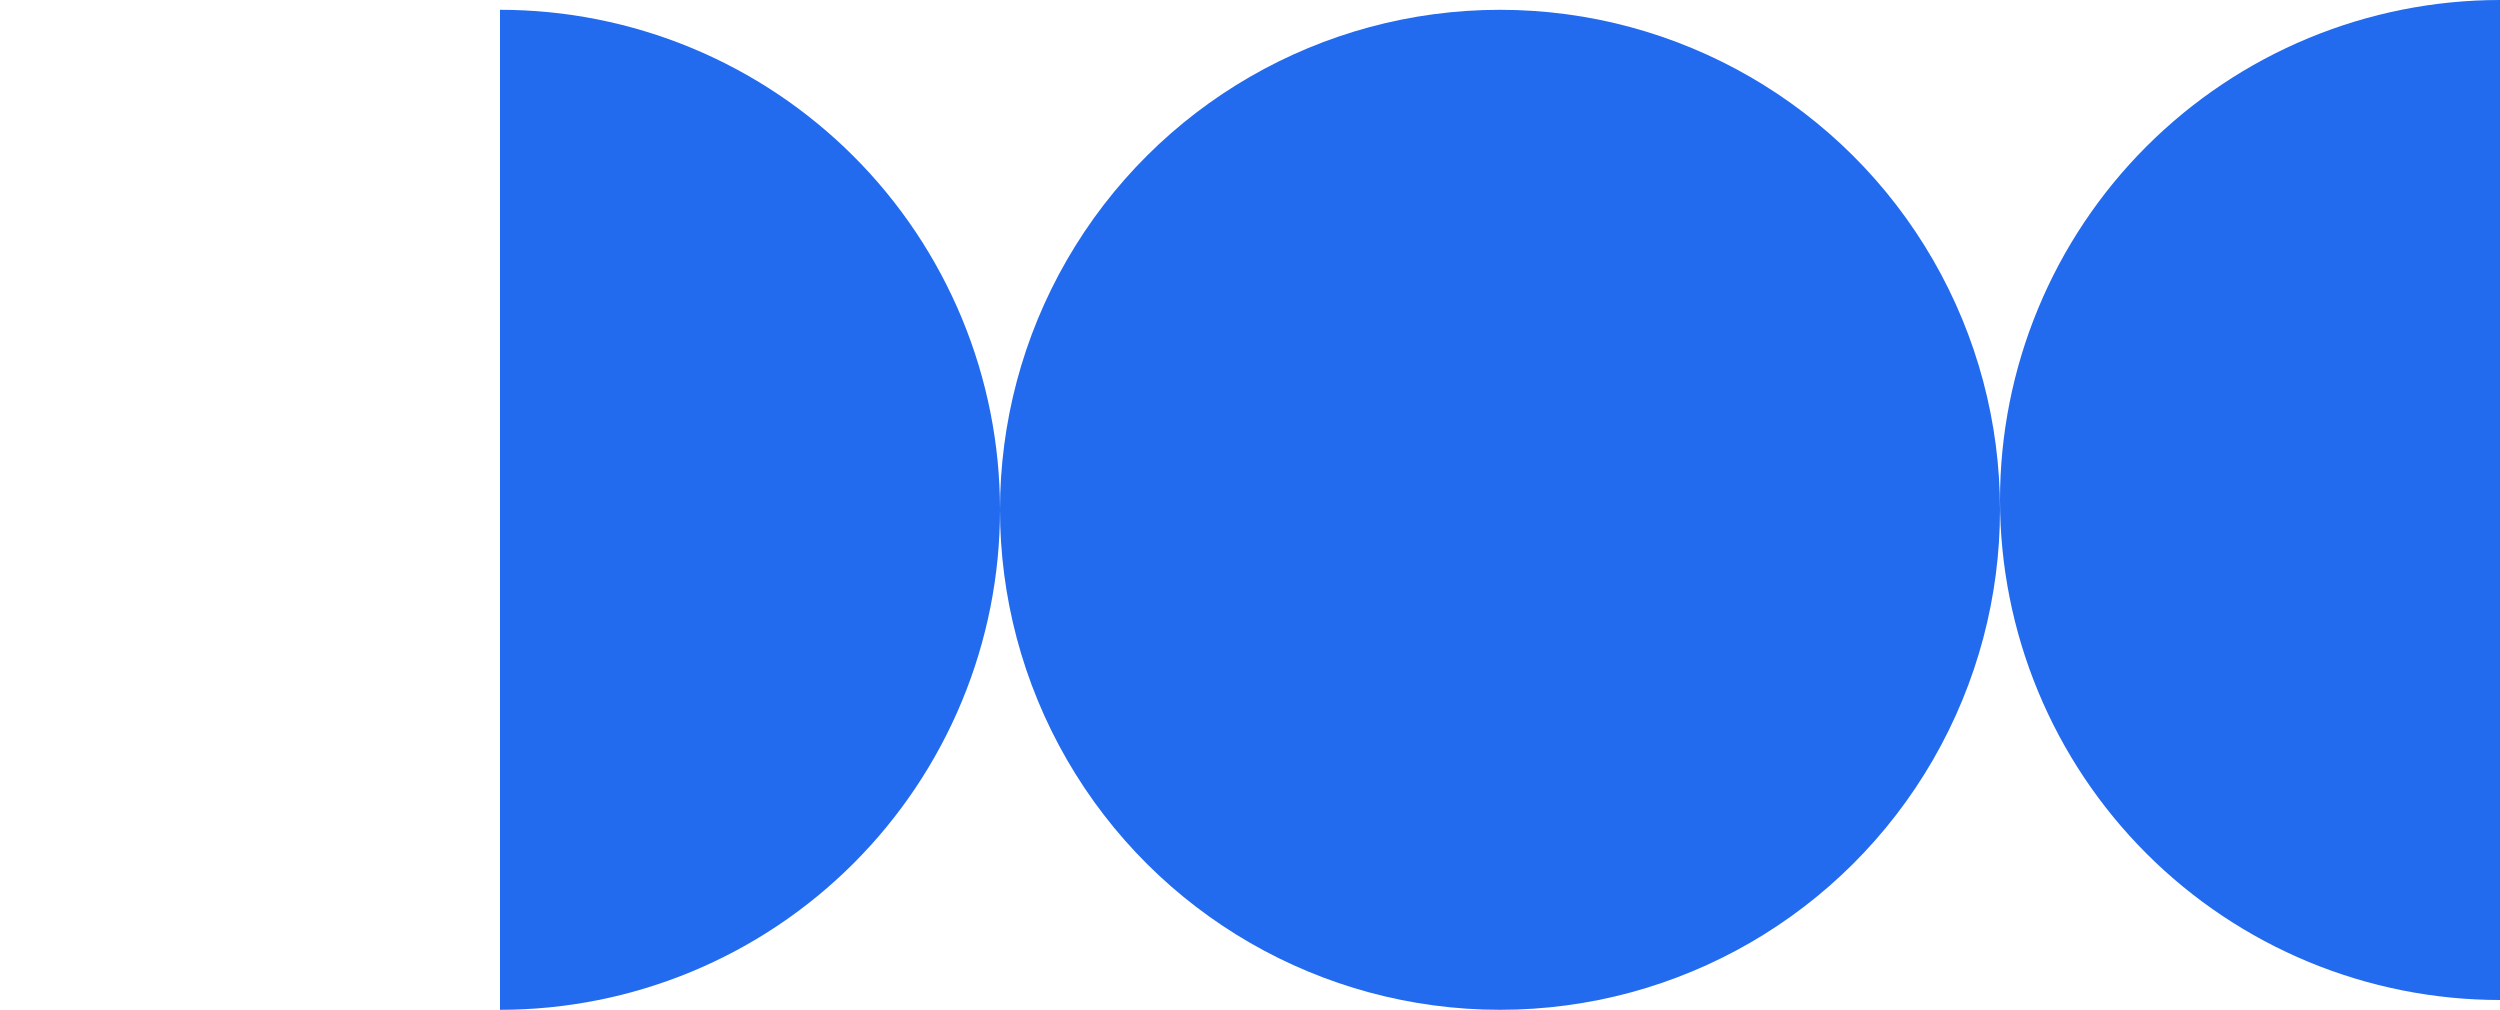
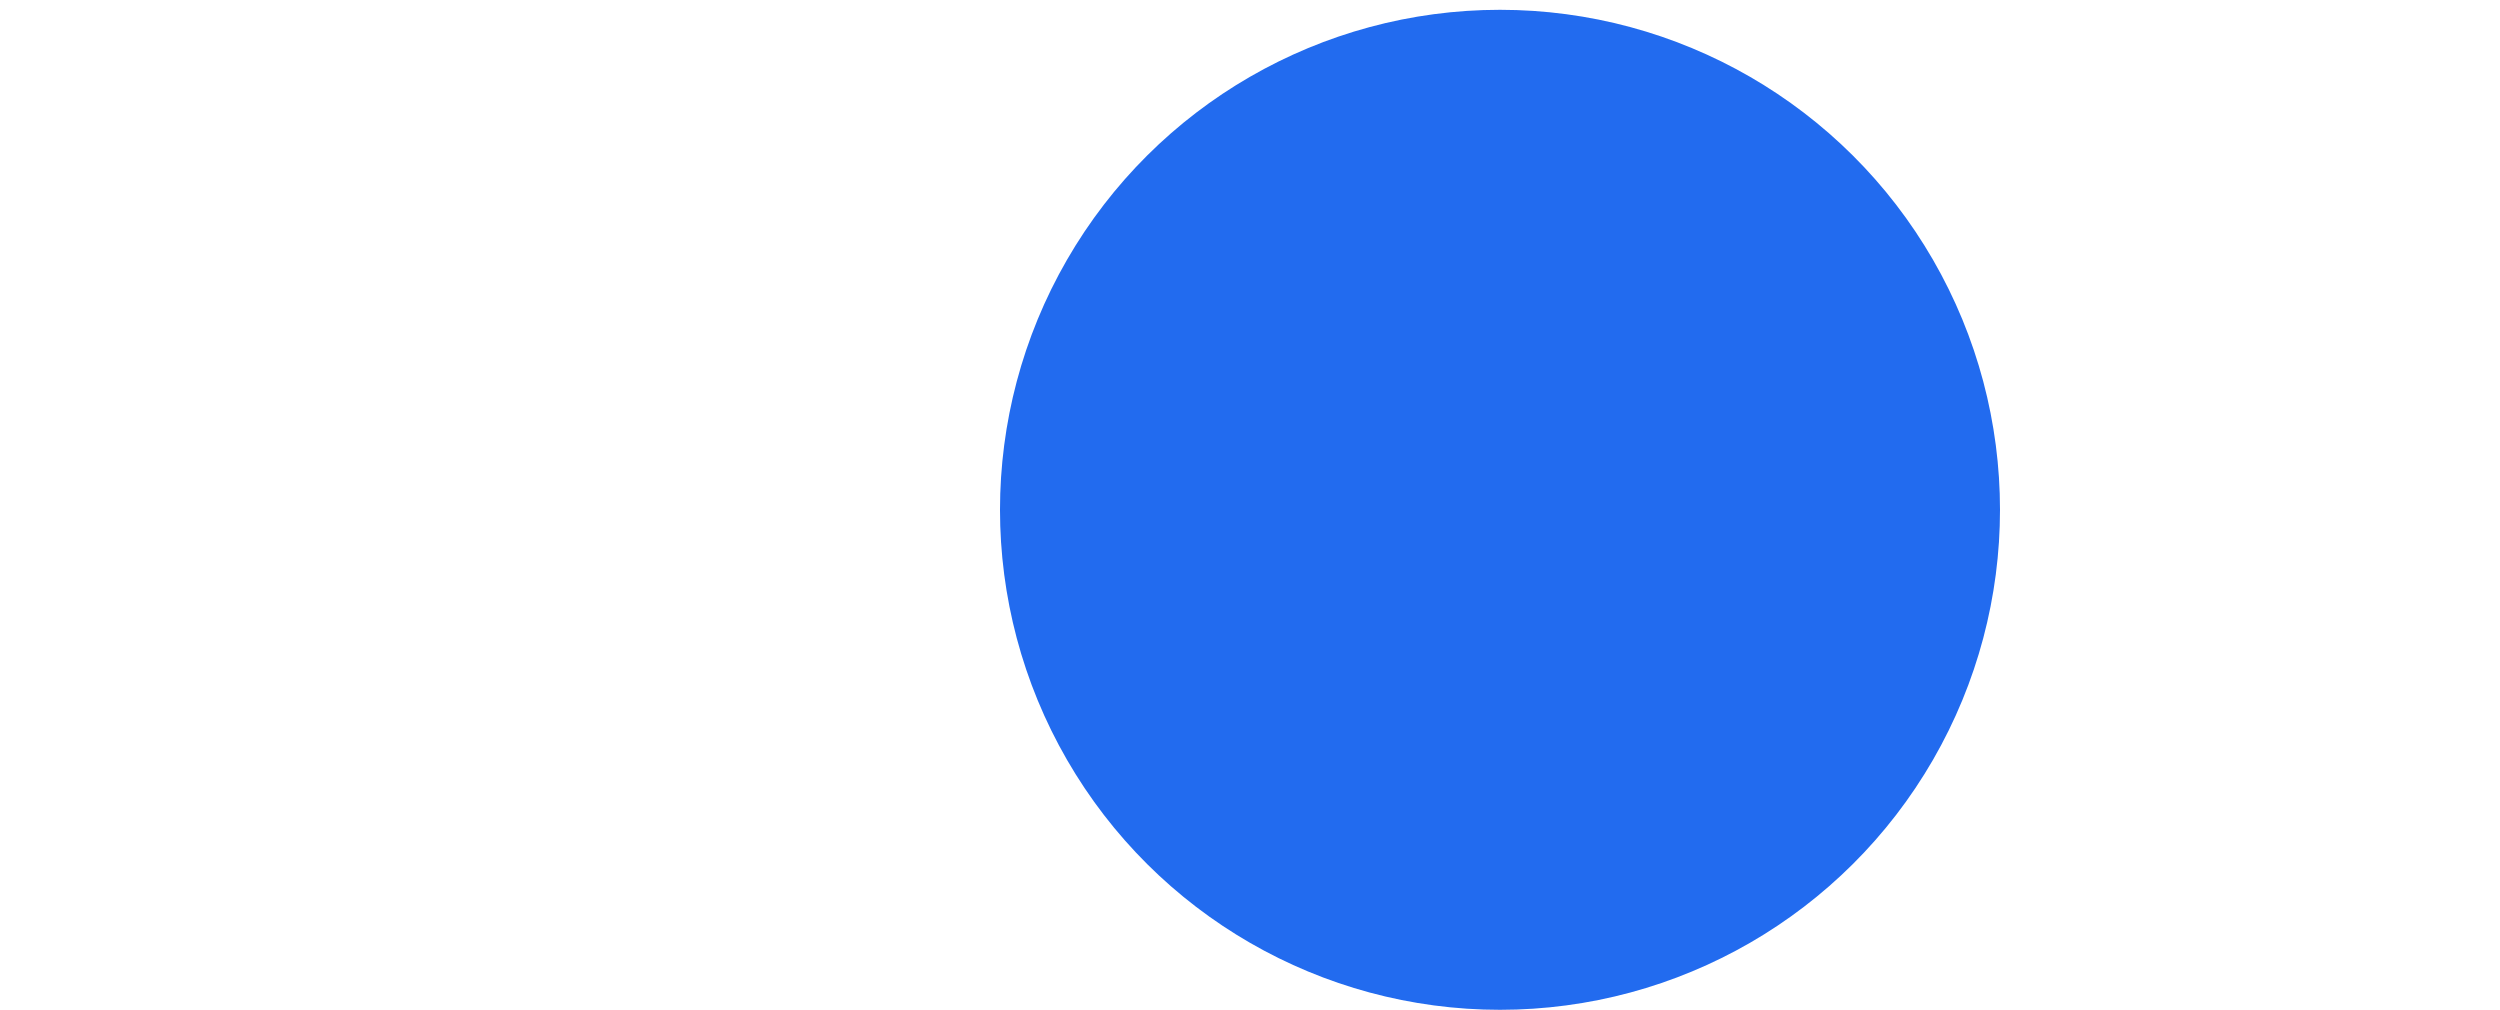
<svg xmlns="http://www.w3.org/2000/svg" width="255" height="103" viewBox="0 0 255 103" fill="none">
  <circle cx="153" cy="52" r="51" transform="rotate(90 153 52)" fill="#226BEF" />
-   <path d="M255 -2.22928e-06C248.303 -3.10754e-06 241.671 1.319 235.483 3.882C229.296 6.445 223.673 10.202 218.938 14.938C214.202 19.673 210.445 25.296 207.882 31.483C205.319 37.671 204 44.303 204 51C204 57.697 205.319 64.329 207.882 70.517C210.445 76.704 214.202 82.327 218.938 87.062C223.673 91.798 229.296 95.555 235.483 98.118C241.671 100.681 248.303 102 255 102L255 51L255 -2.22928e-06Z" fill="#226BEF" />
-   <path d="M51 1C57.697 1 64.329 2.319 70.517 4.882C76.704 7.445 82.327 11.202 87.062 15.938C91.798 20.673 95.555 26.296 98.118 32.483C100.681 38.671 102 45.303 102 52C102 58.697 100.681 65.329 98.118 71.517C95.555 77.704 91.798 83.327 87.062 88.062C82.327 92.798 76.704 96.555 70.517 99.118C64.329 101.681 57.697 103 51 103L51 52L51 1Z" fill="#226BEF" />
</svg>